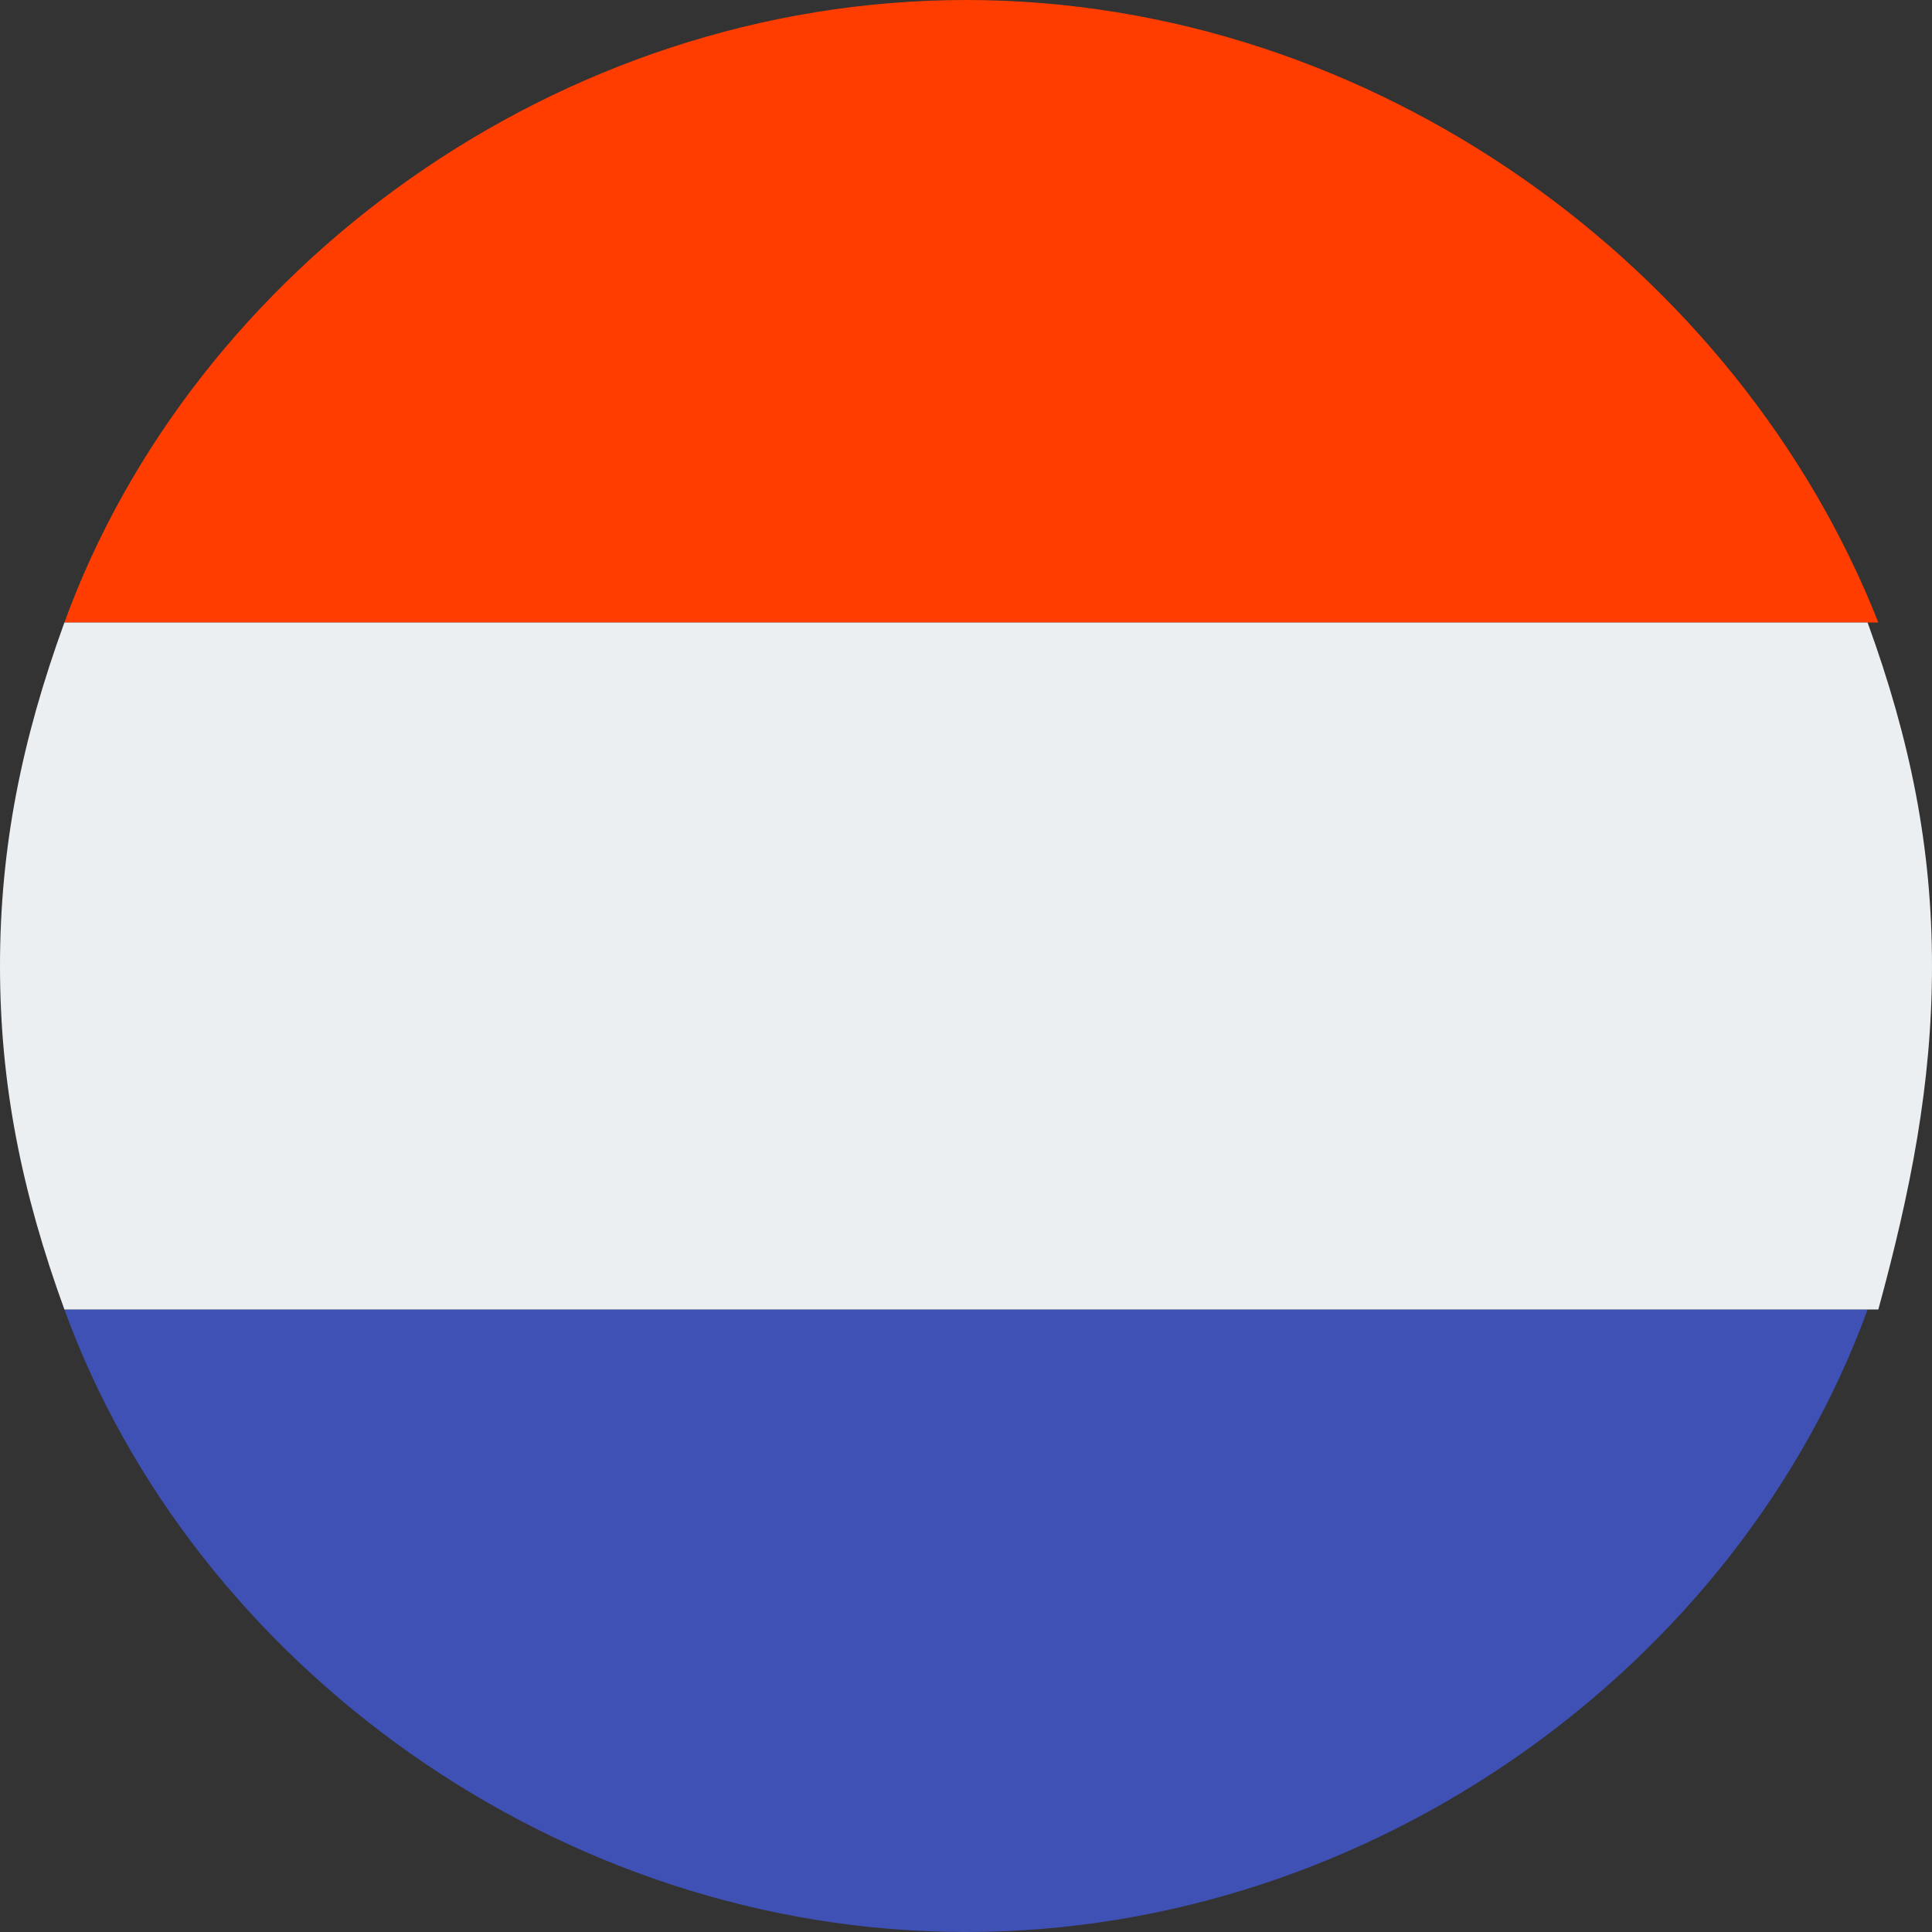
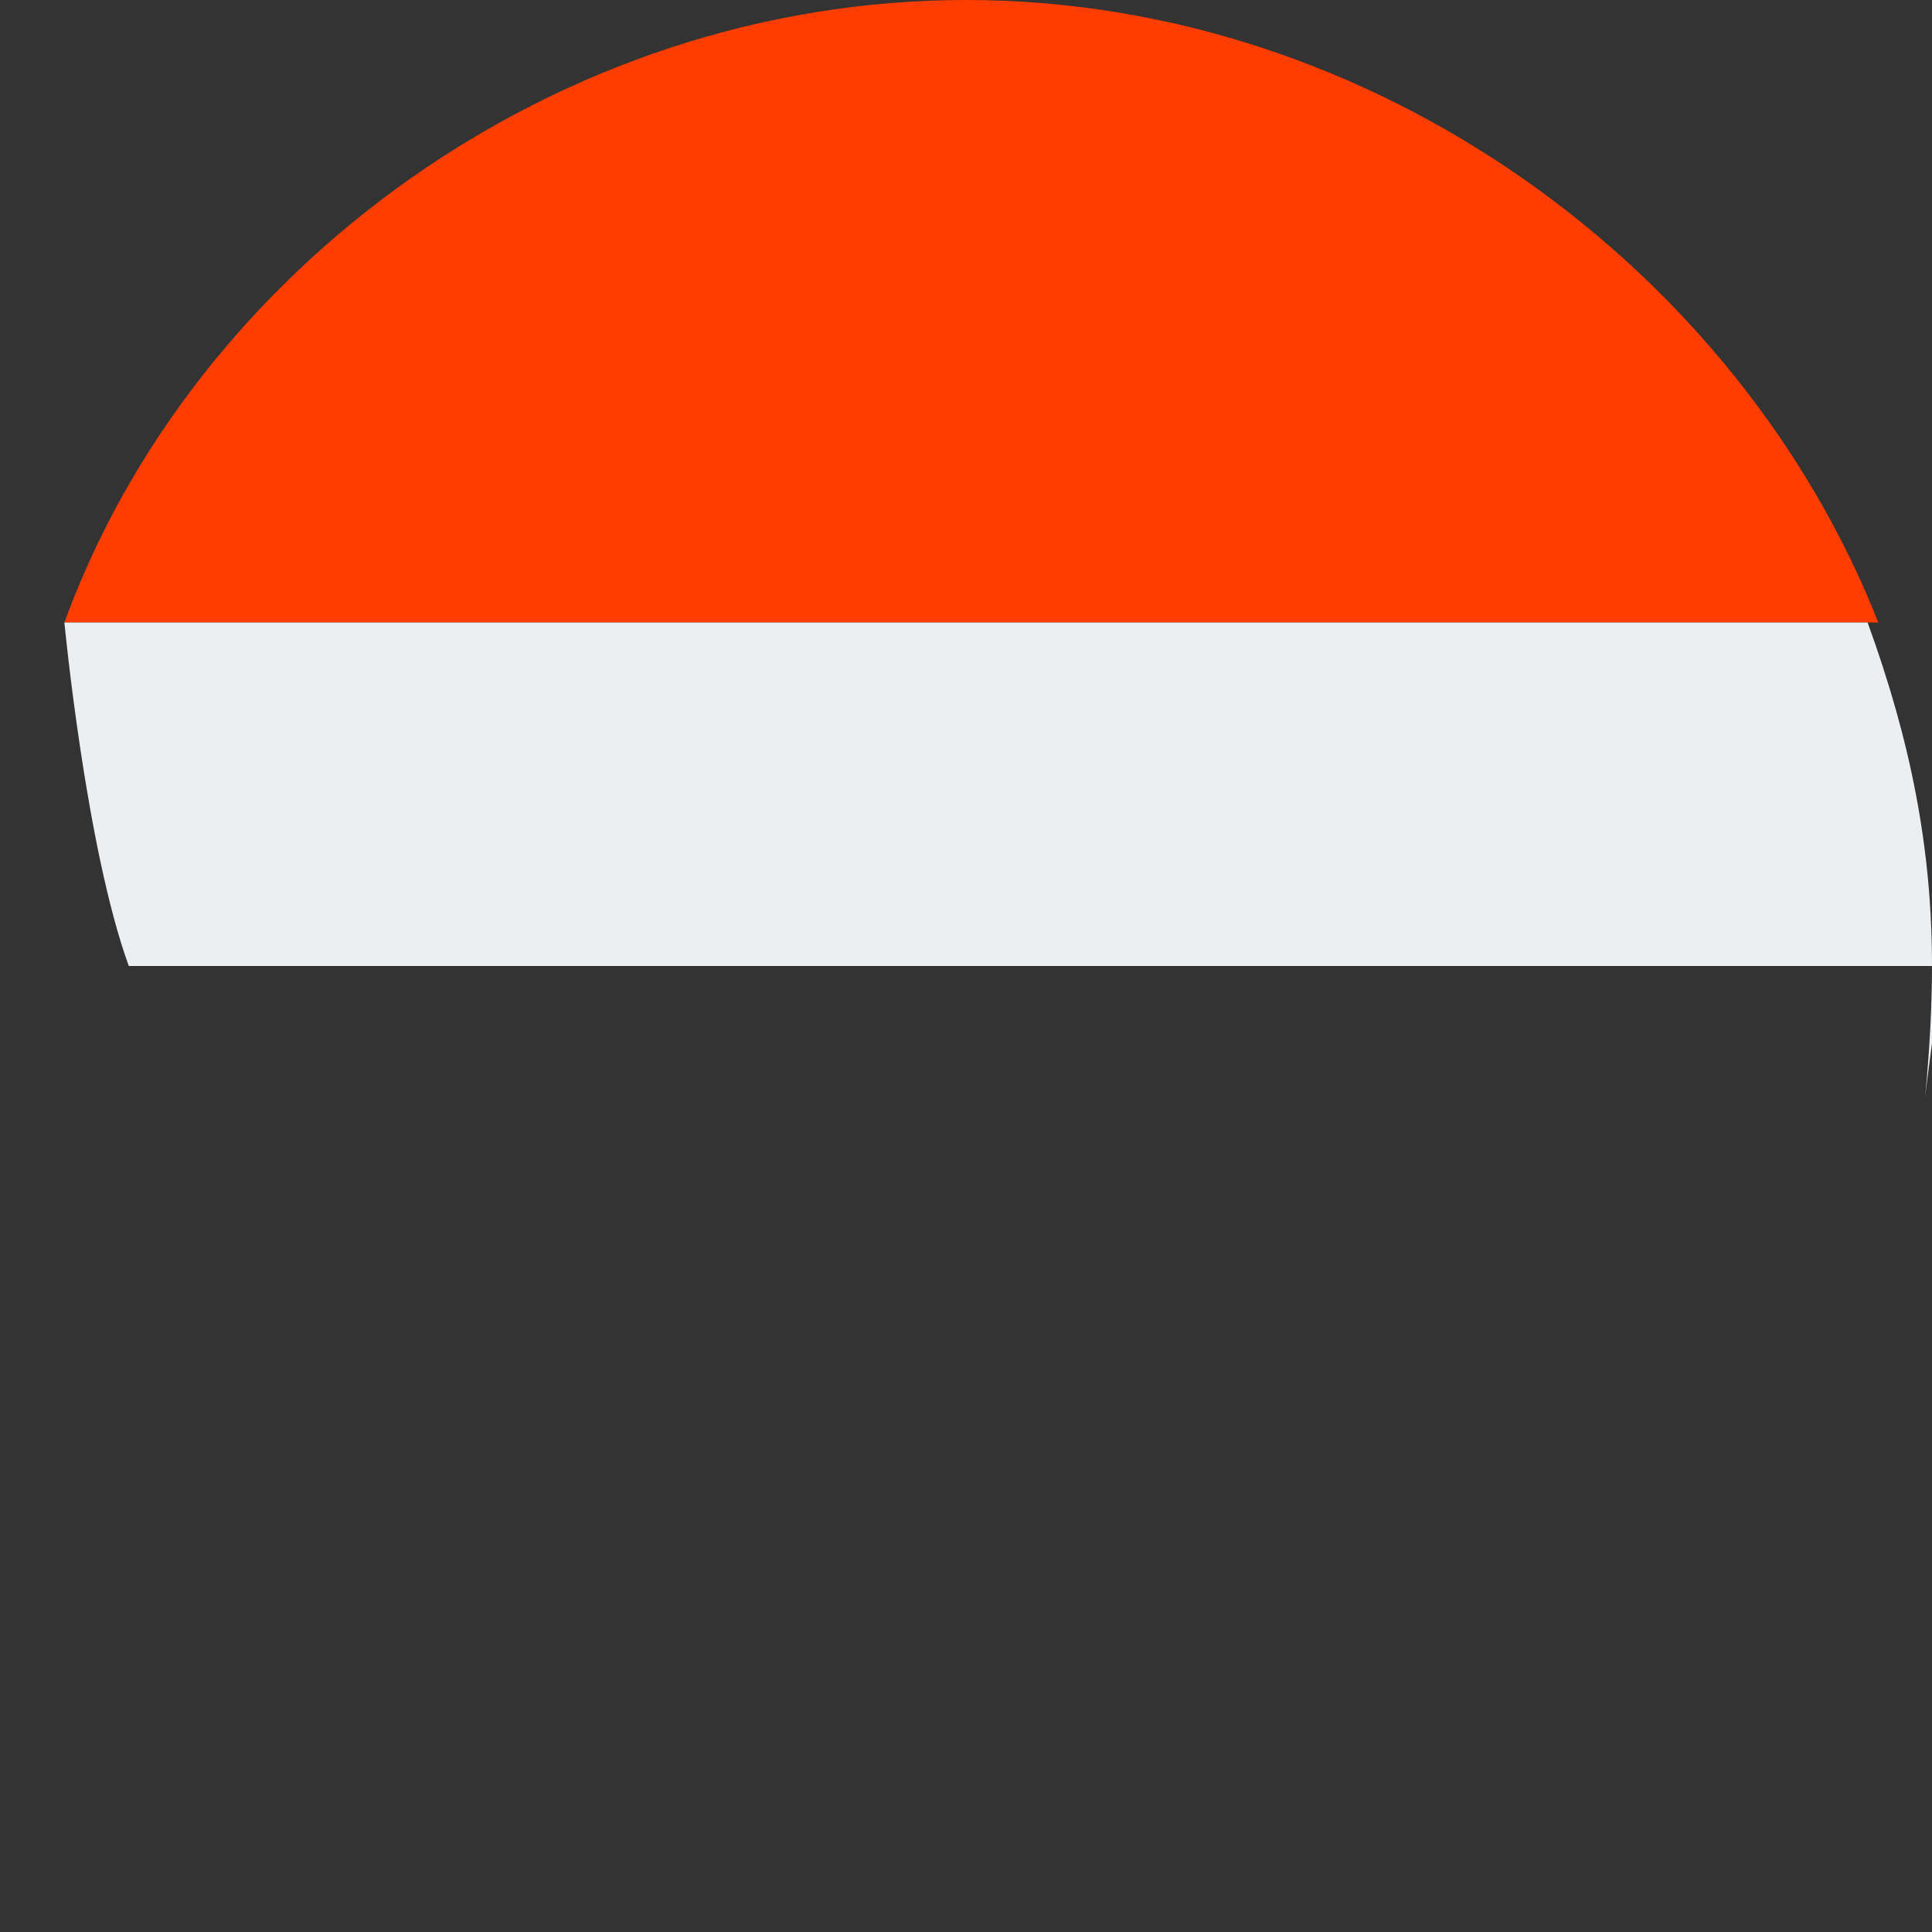
<svg xmlns="http://www.w3.org/2000/svg" version="1.1" id="Laag_1" x="0px" y="0px" viewBox="0 0 18 18" style="enable-background:new 0 0 18 18;" xml:space="preserve">
  <rect x="0" y="0" width="18" height="18" fill="#333333" stroke="none" />
  <style type="text/css">
	.st0-nl{fill:#3F51B5;}
	.st1-nl{fill:#FF3D00;}
	.st2-nl{fill:#ECEFF1;}
</style>
-   <path class="st0-nl" d="M17.4,12.2H0.6C1.8,15.5,5.2,18,9,18S16.2,15.5,17.4,12.2z" />
  <path class="st1-nl" d="M9,0C5.2,0,1.8,2.5,0.6,5.8h16.9C16.2,2.5,12.8,0,9,0z" />
-   <path class="st2-nl" d="M18,9c0-1.1-0.2-2.1-0.6-3.2H0.6C0.2,6.9,0,7.9,0,9s0.2,2.1,0.6,3.2h16.9C17.8,11.1,18,10.1,18,9z" />
+   <path class="st2-nl" d="M18,9c0-1.1-0.2-2.1-0.6-3.2H0.6s0.2,2.1,0.6,3.2h16.9C17.8,11.1,18,10.1,18,9z" />
</svg>